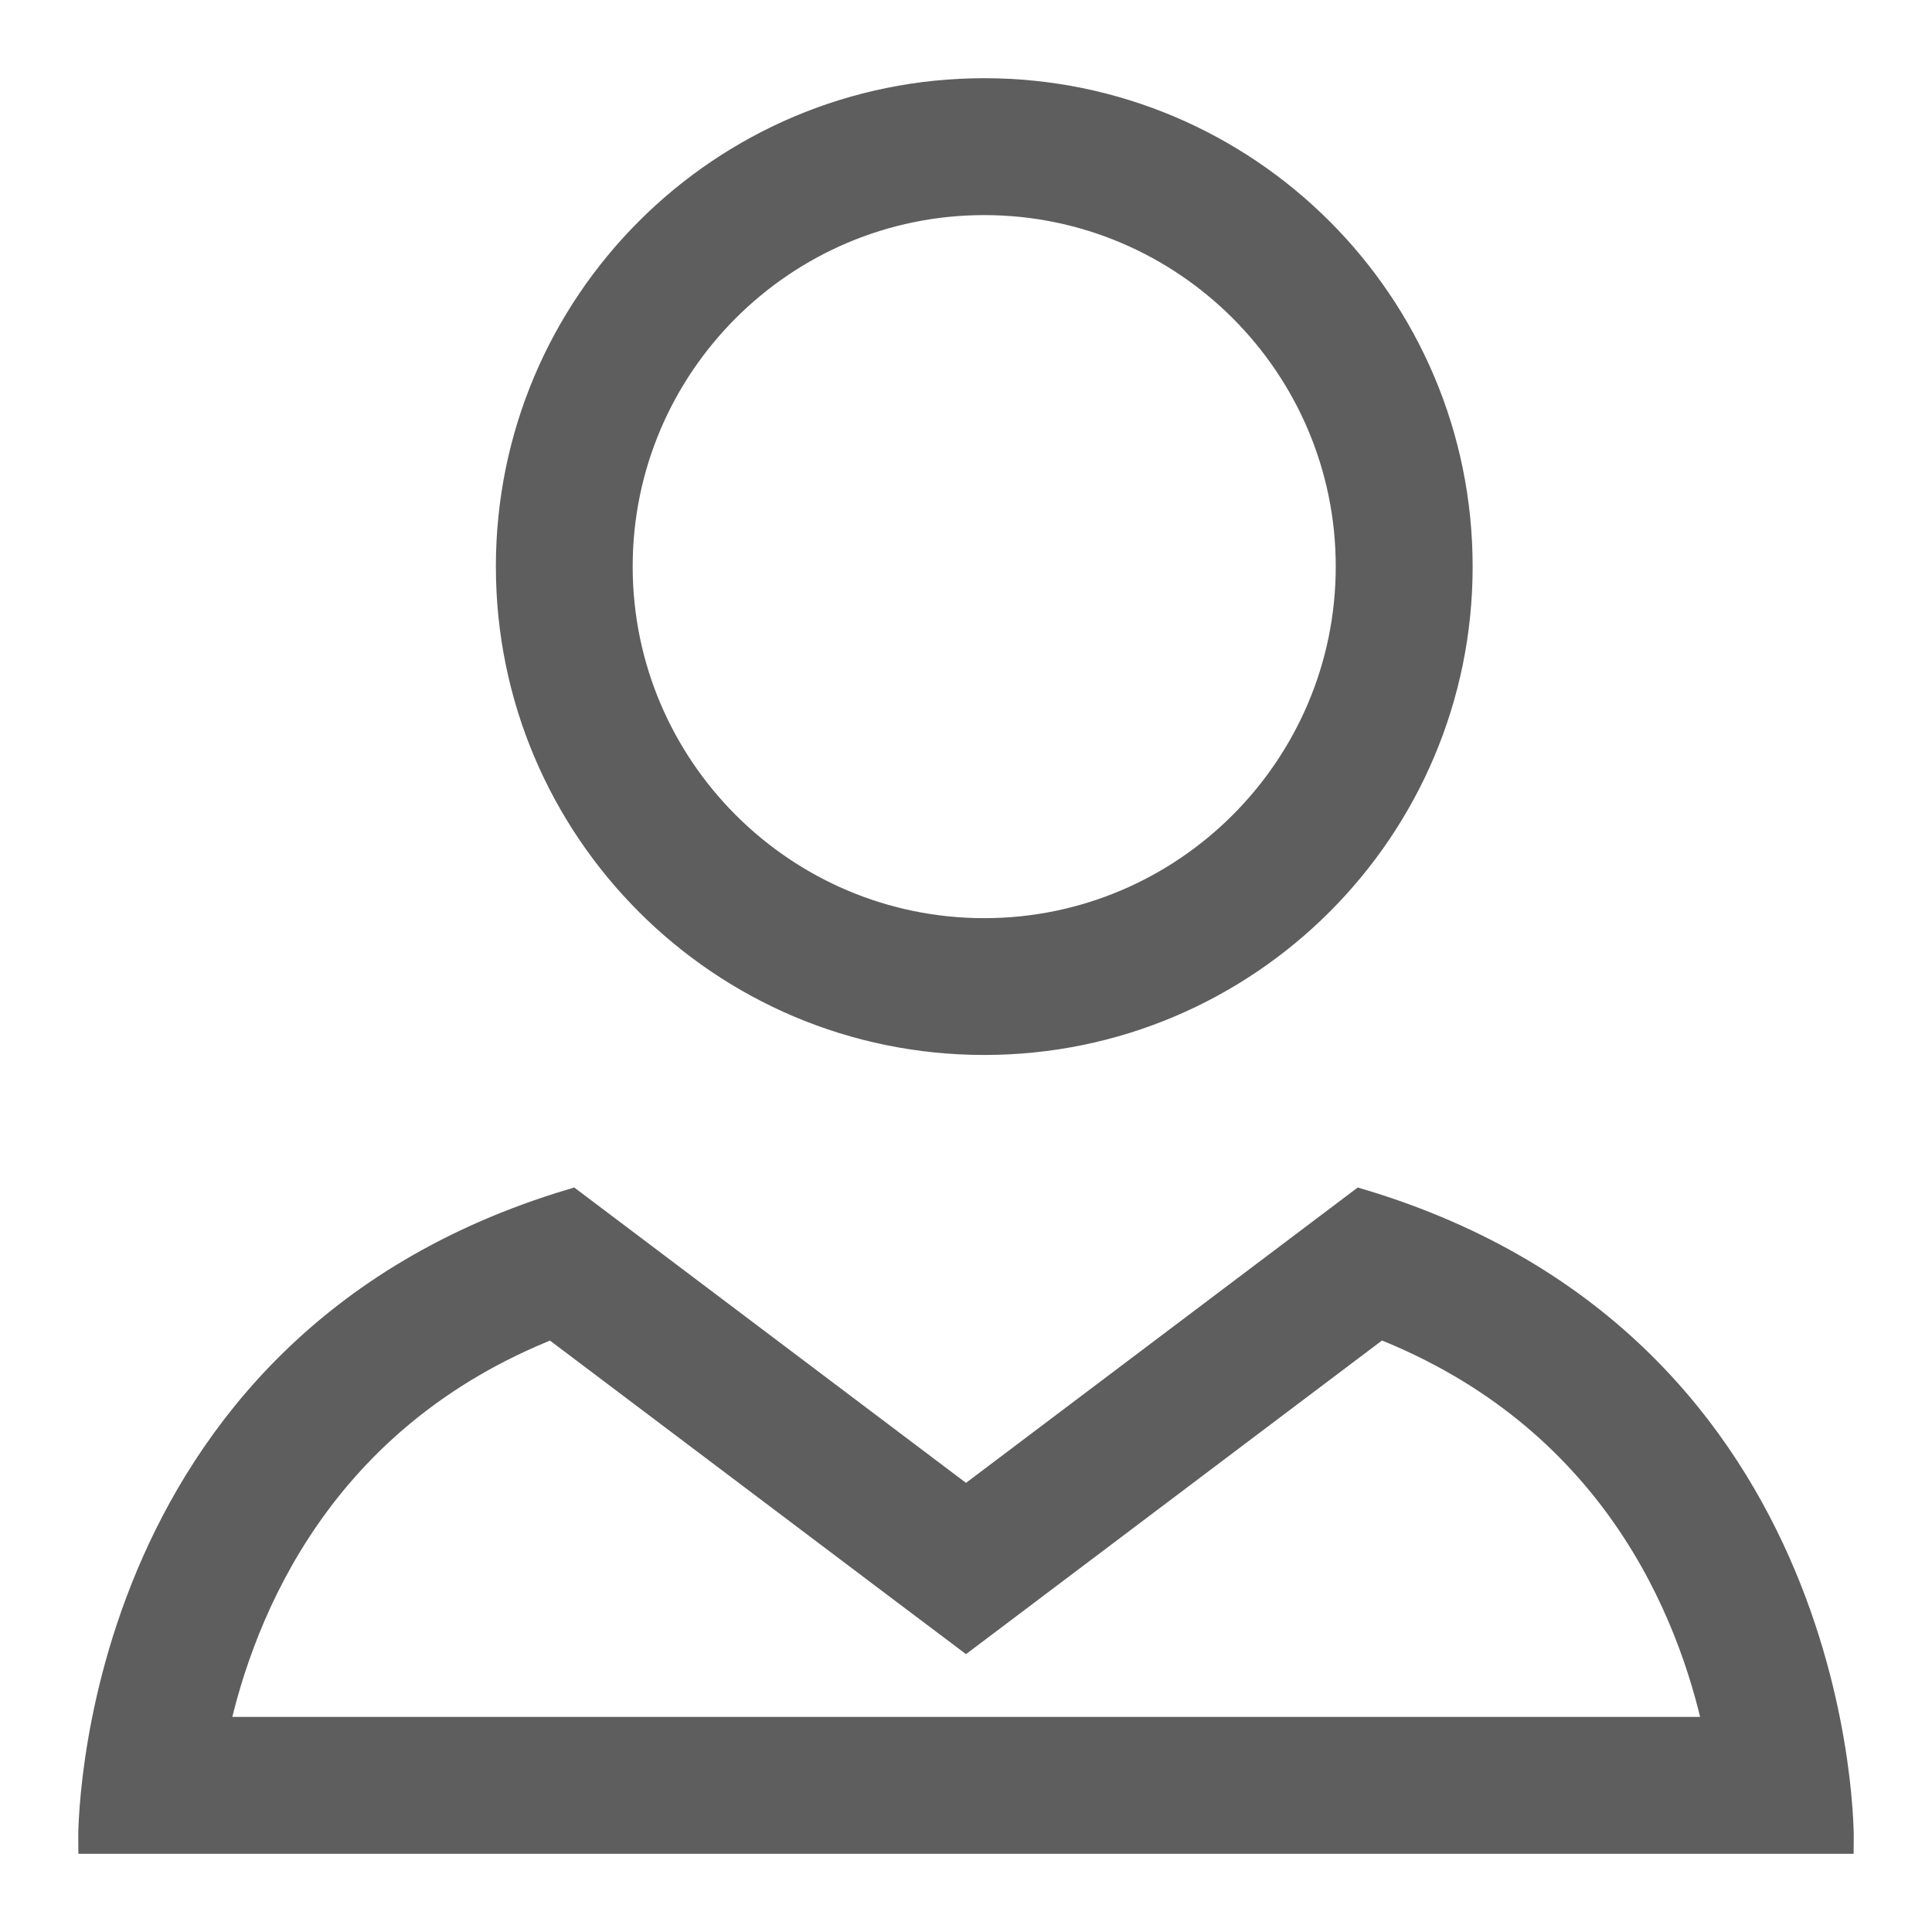
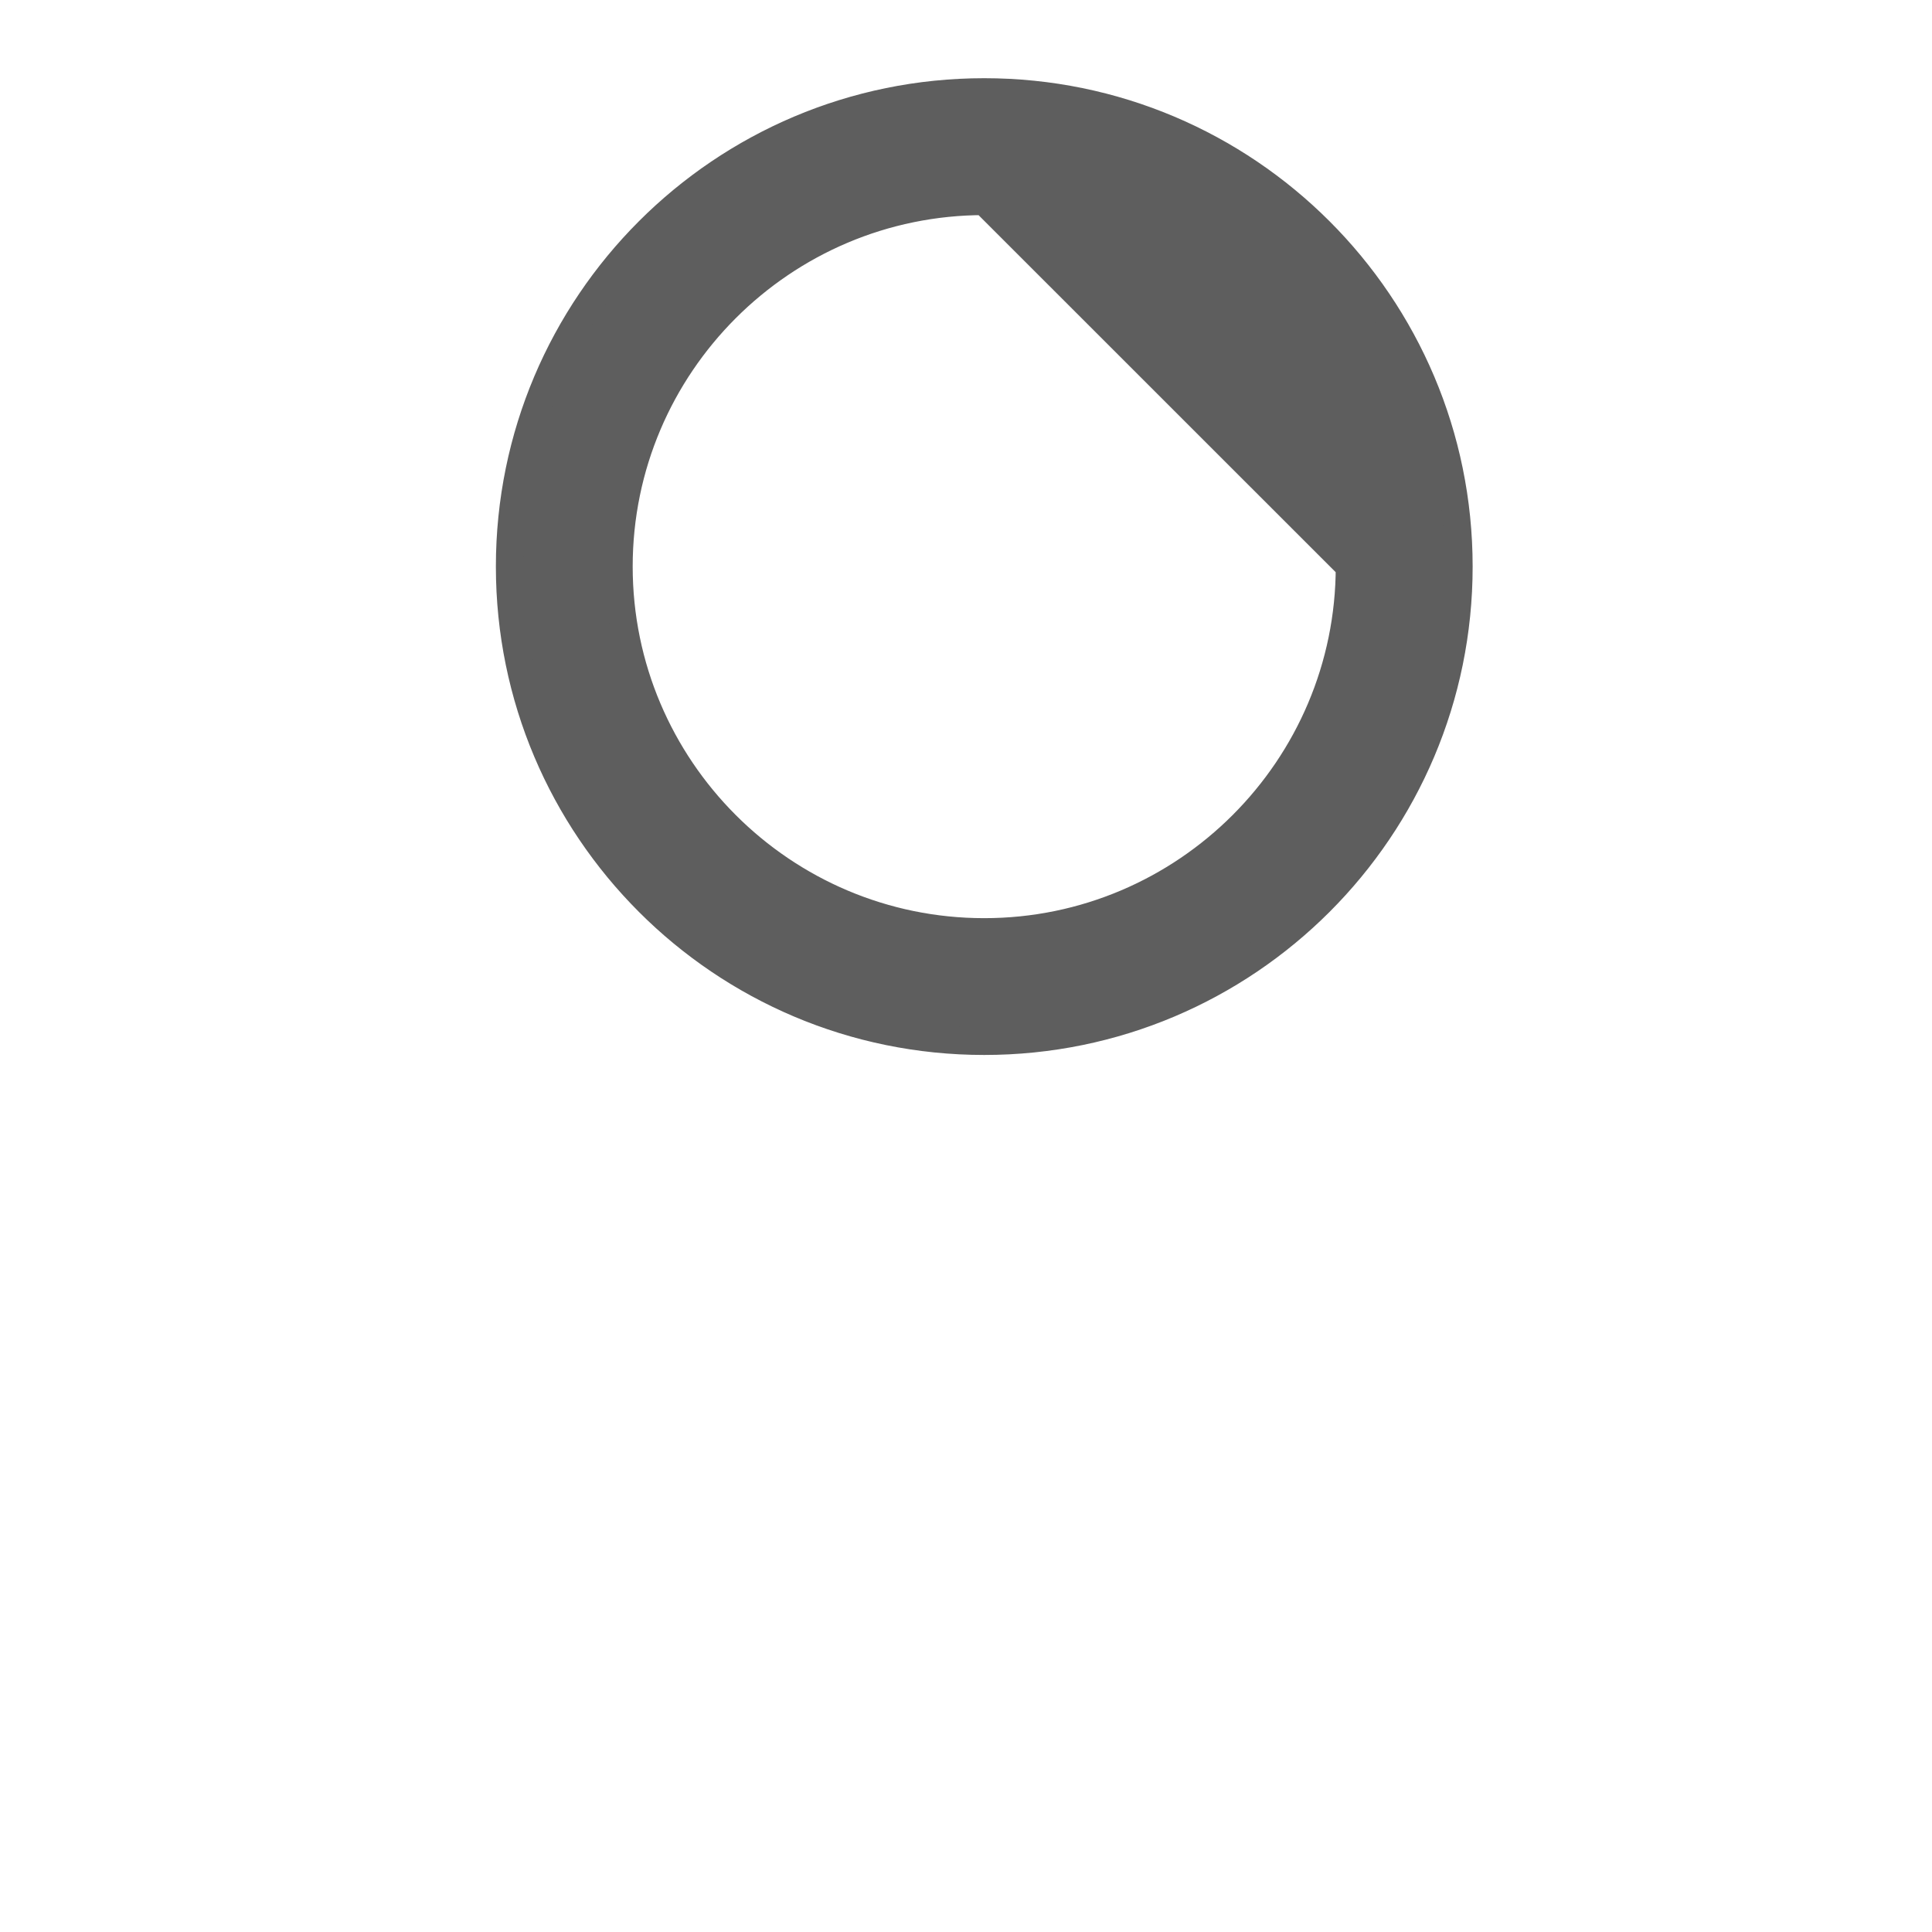
<svg xmlns="http://www.w3.org/2000/svg" width="21" height="21" viewBox="0 0 21 21" fill="none">
-   <path d="M5.54 6.158C5.54 9.007 7.849 11.317 10.698 11.317C13.547 11.317 15.857 9.007 15.857 6.158C15.857 3.31 13.546 1 10.698 1C7.849 1 5.54 3.31 5.54 6.158ZM14.669 6.158C14.669 8.348 12.887 10.13 10.698 10.13C8.508 10.13 6.727 8.348 6.727 6.158C6.727 3.969 8.509 2.188 10.698 2.188C12.887 2.188 14.669 3.969 14.669 6.158Z" fill="#5E5E5E" stroke="#5E5E5E" stroke-width="0.3" />
-   <path d="M10.5 20H20C20 20 20.066 14.656 14.788 13.073L10.5 16.306L6.212 13.073C0.934 14.656 1 20 1 20H10.5ZM6.001 14.401L9.785 17.254L10.5 17.792L11.215 17.253L14.999 14.4C17.531 15.394 18.383 17.488 18.668 18.812H10.5H2.336C2.626 17.489 3.481 15.392 6.001 14.401Z" fill="#5E5E5E" stroke="#5E5E5E" stroke-width="0.3" />
+   <path d="M5.54 6.158C5.54 9.007 7.849 11.317 10.698 11.317C13.547 11.317 15.857 9.007 15.857 6.158C15.857 3.31 13.546 1 10.698 1C7.849 1 5.54 3.31 5.54 6.158ZM14.669 6.158C14.669 8.348 12.887 10.13 10.698 10.13C8.508 10.13 6.727 8.348 6.727 6.158C6.727 3.969 8.509 2.188 10.698 2.188Z" fill="#5E5E5E" stroke="#5E5E5E" stroke-width="0.3" />
</svg>